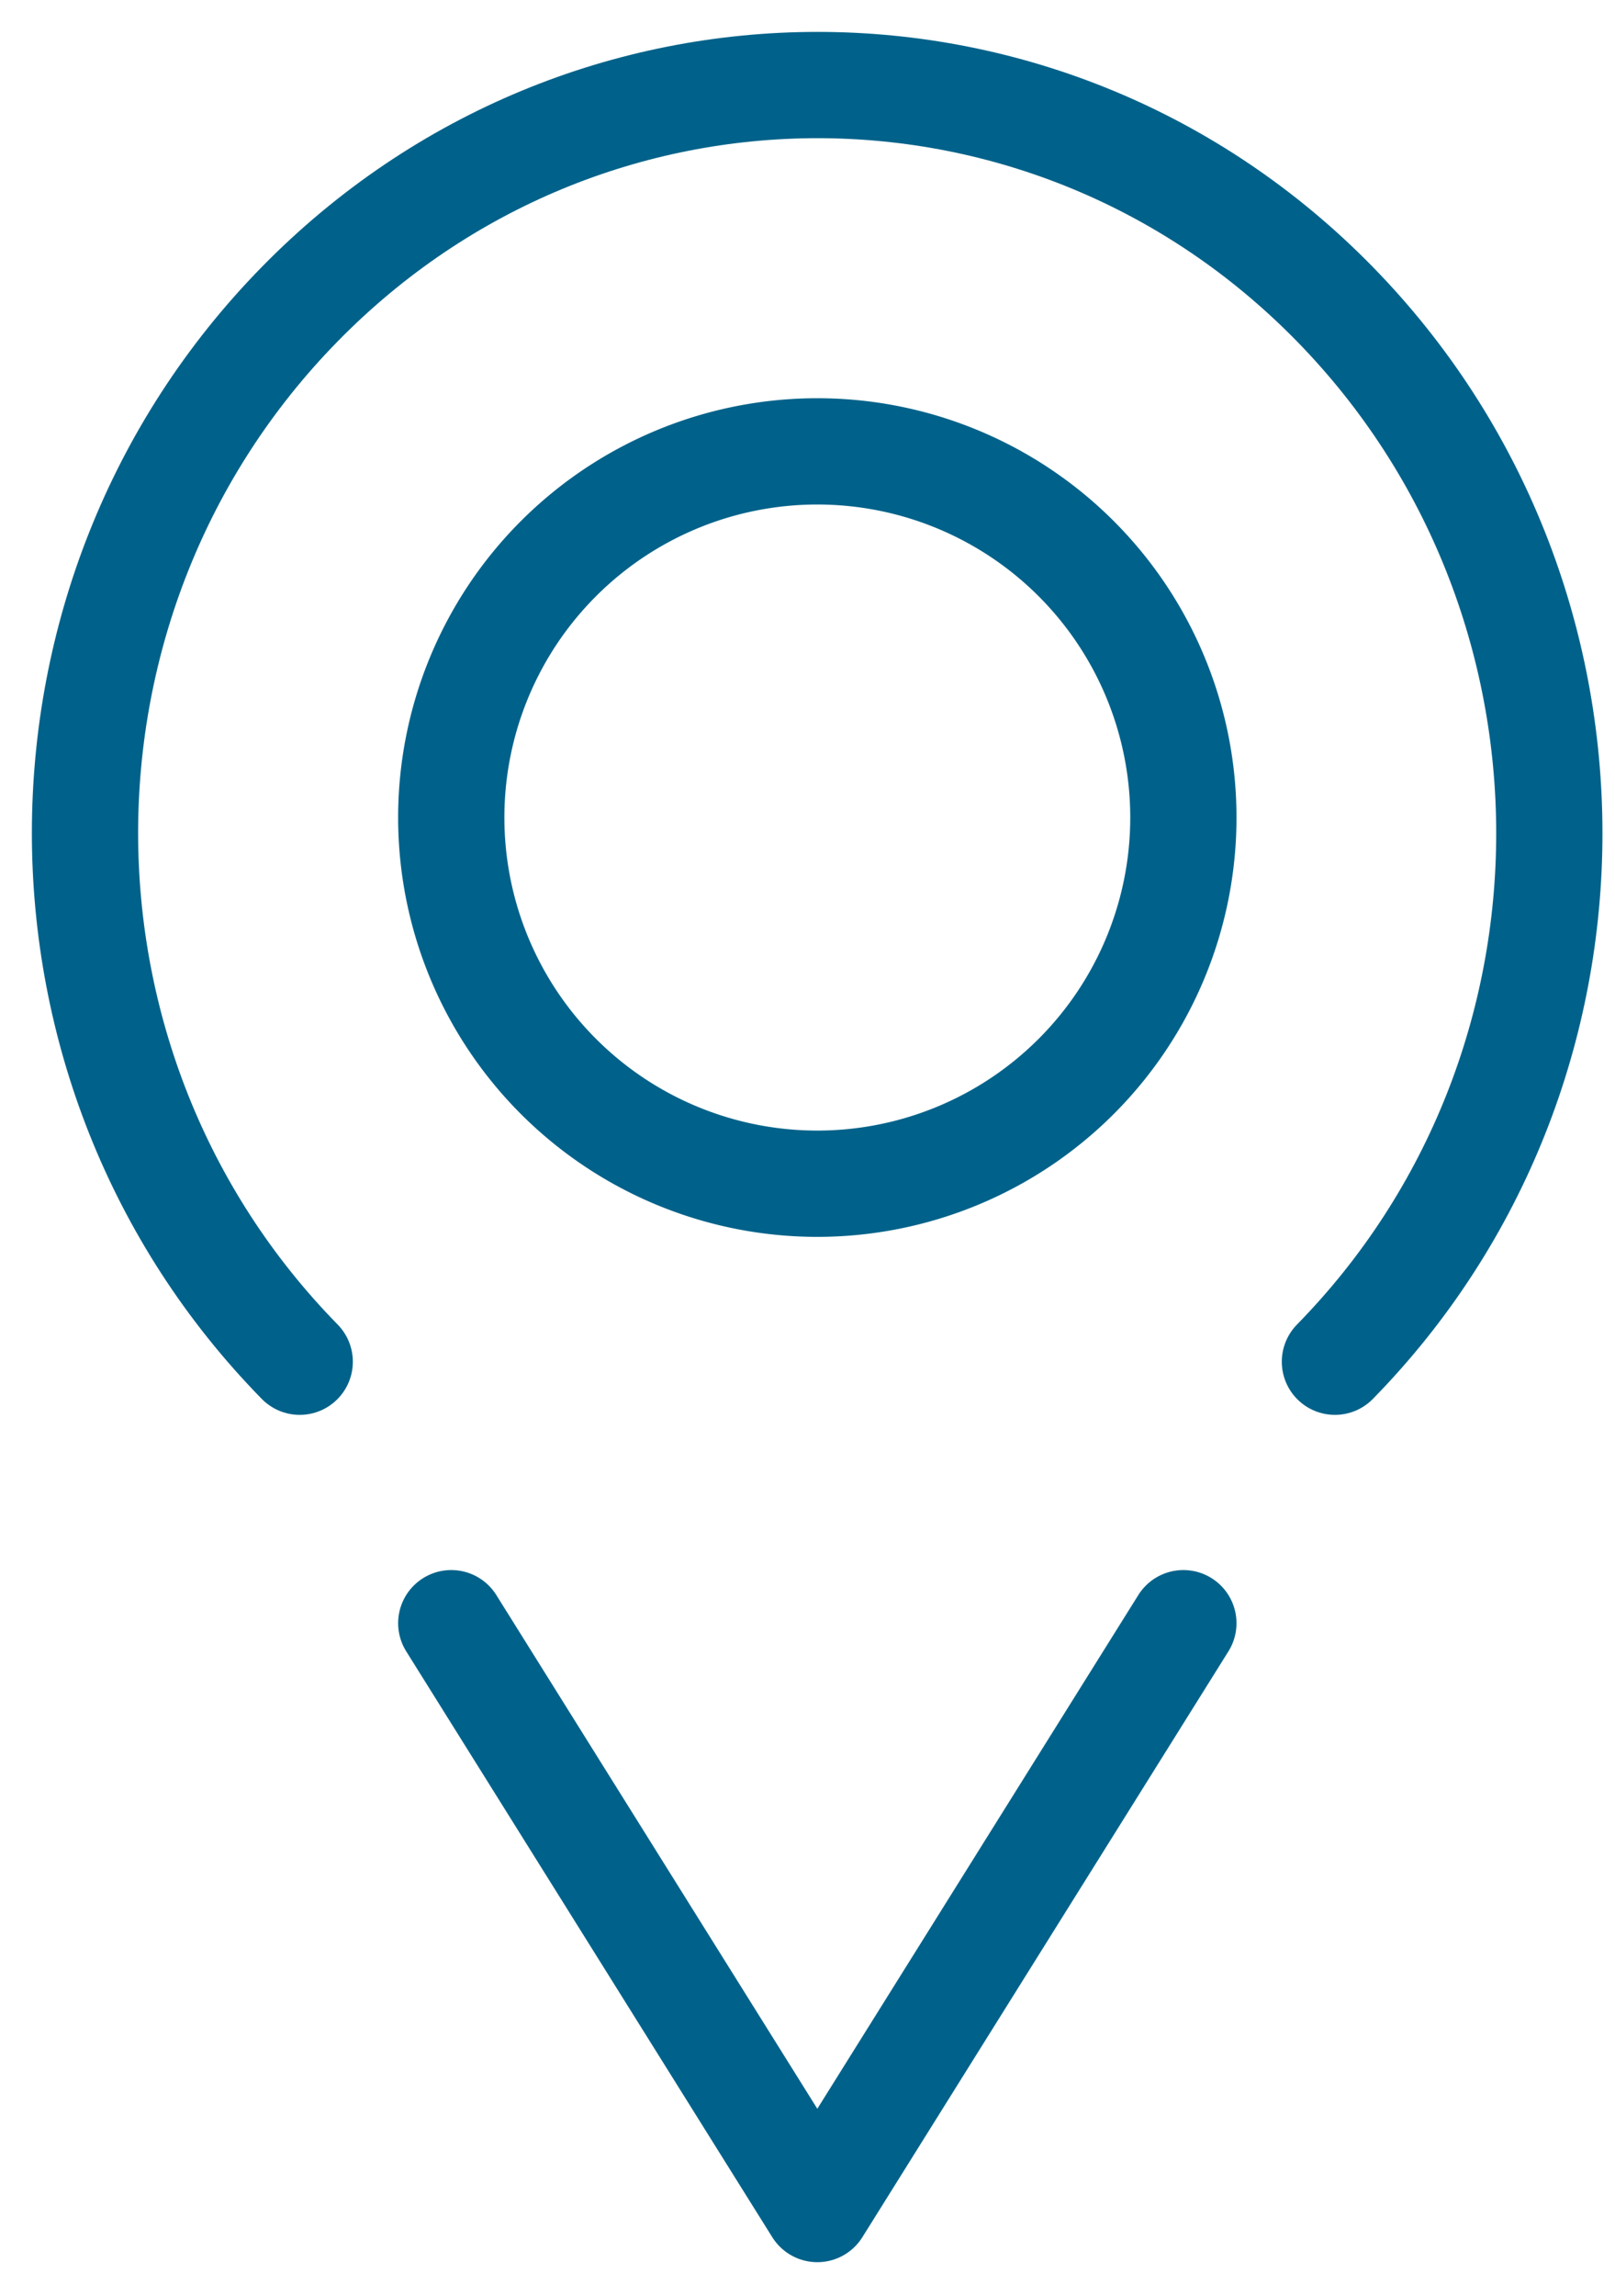
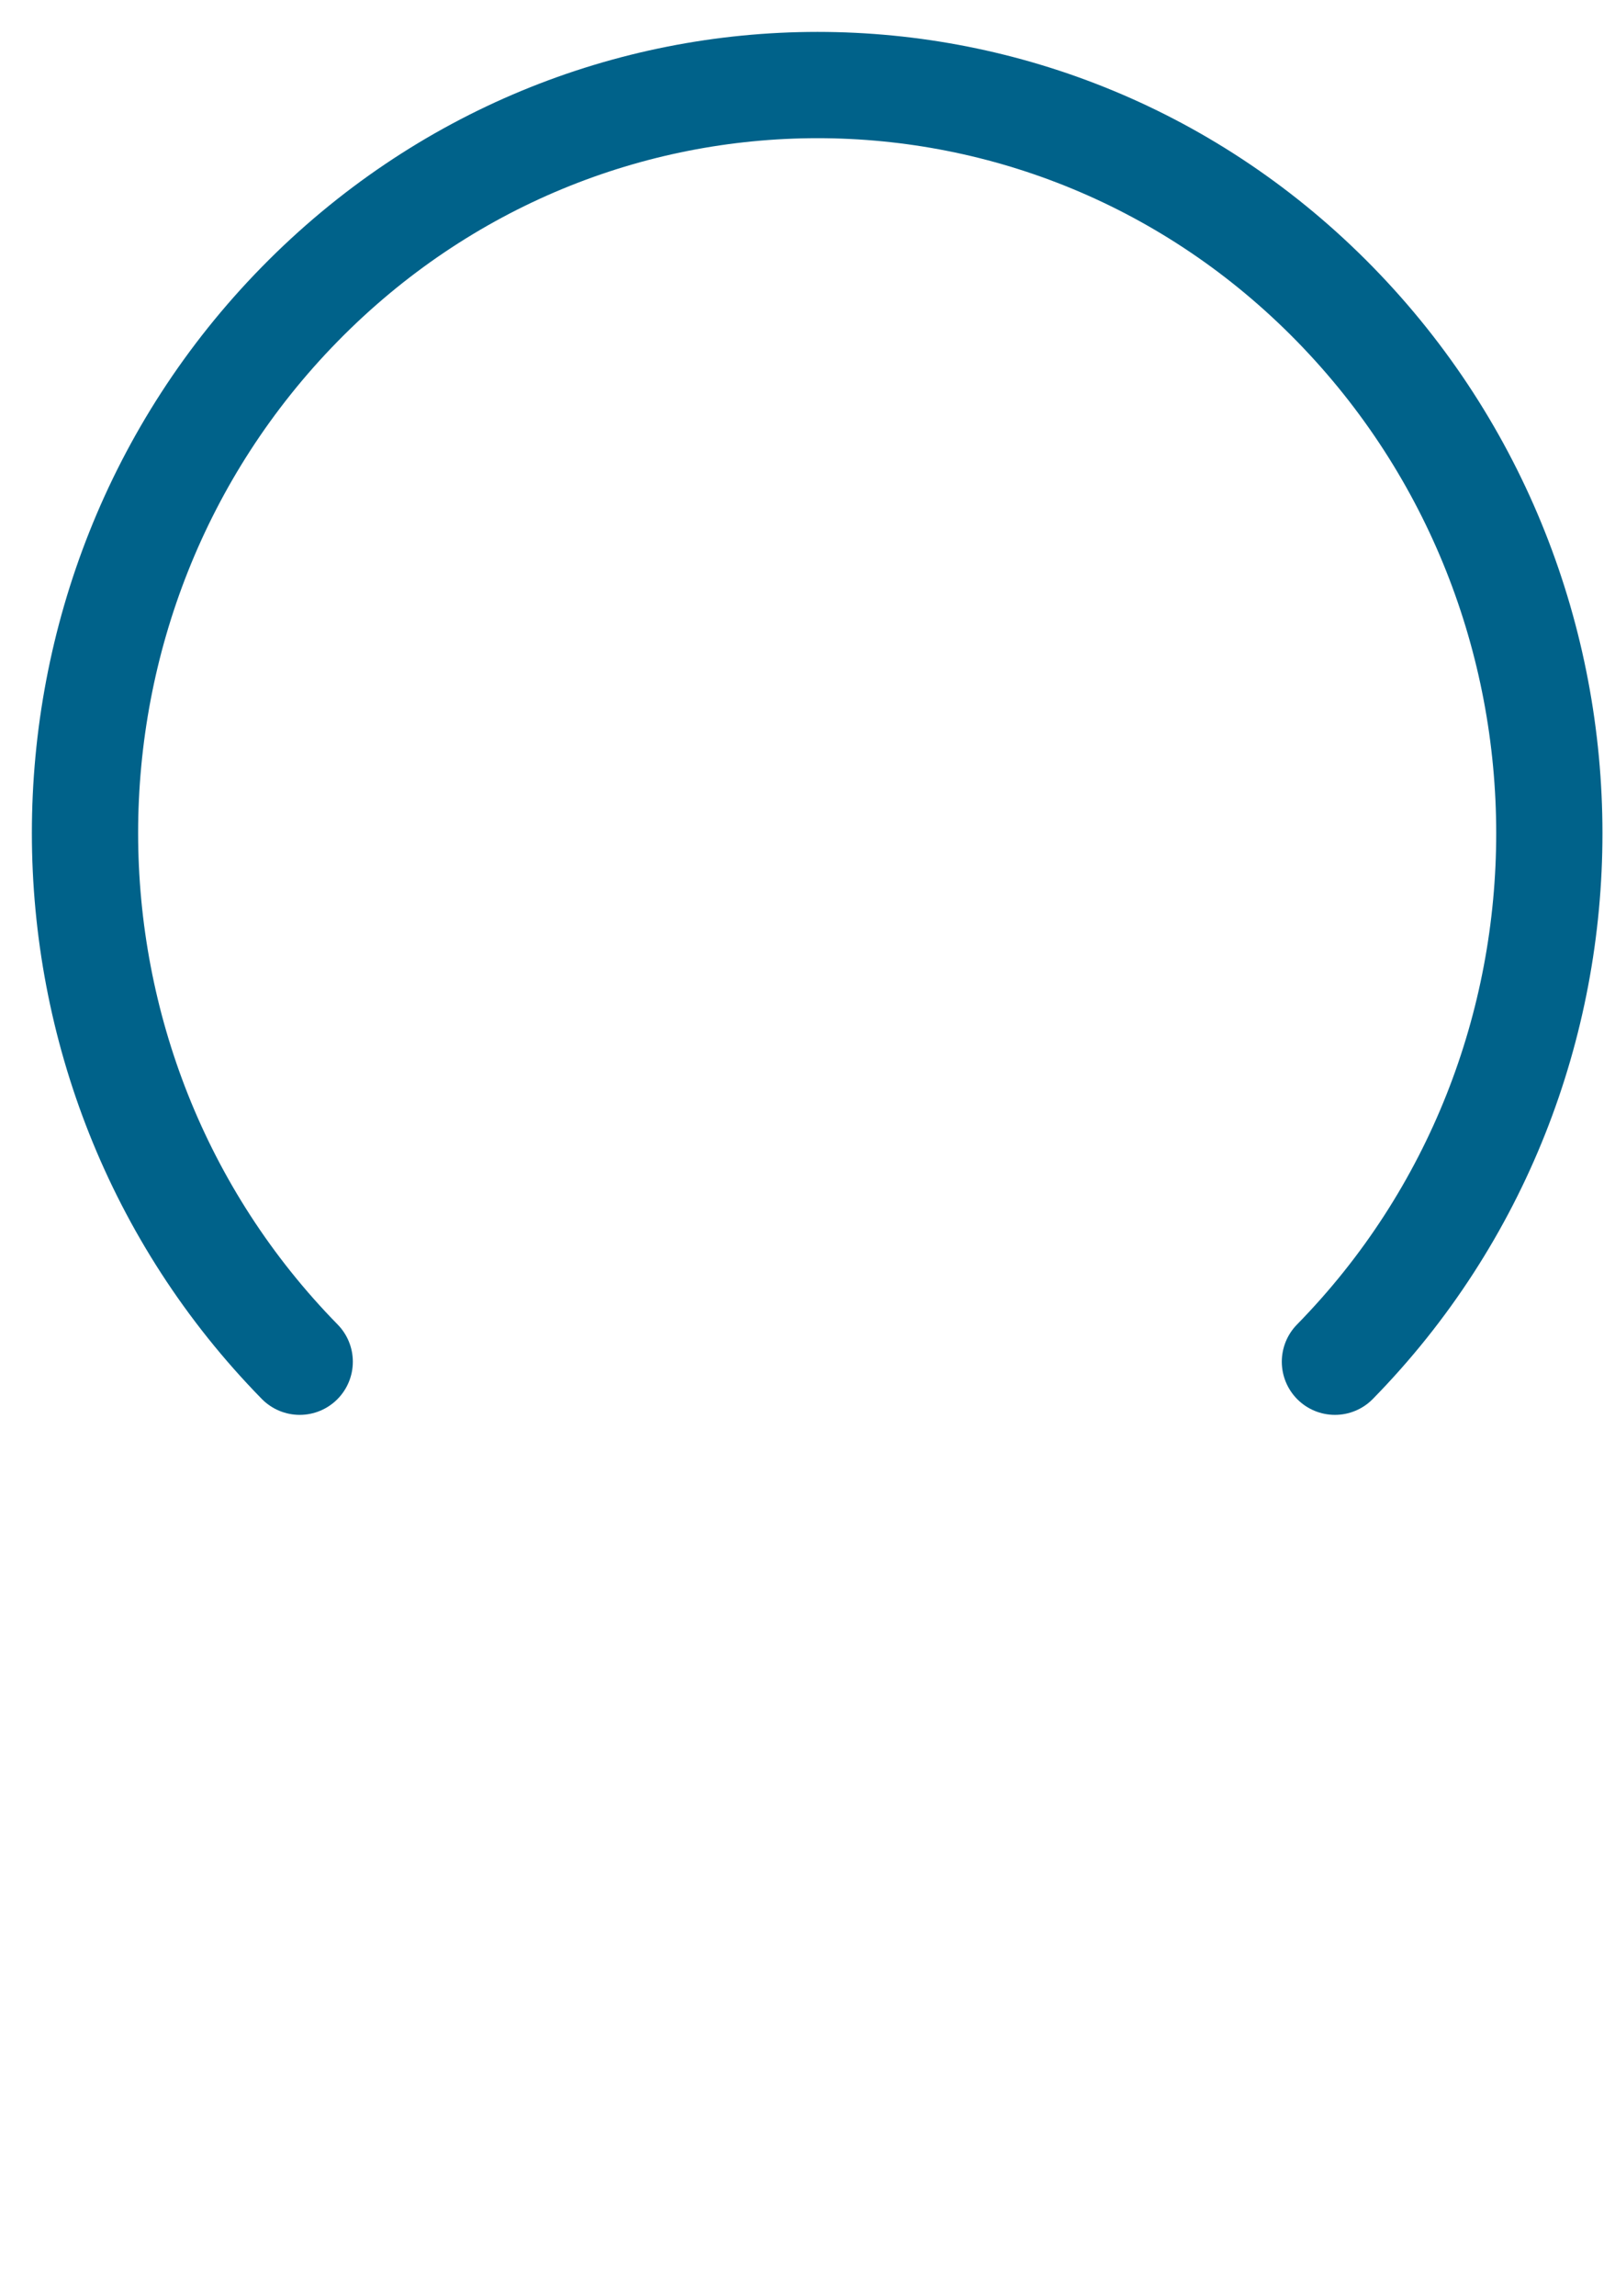
<svg xmlns="http://www.w3.org/2000/svg" width="38" height="54" viewBox="0 0 38 54">
  <g>
    <g>
      <g>
        <path fill="none" stroke="#00628a" stroke-linecap="round" stroke-miterlimit="50" stroke-width="2.5" d="M7.052 32.03c-6.736-6.873-6.736-18.002 0-24.875 6.735-6.873 17.64-6.873 24.358 0s6.735 18.002 0 24.875" />
      </g>
      <g>
-         <path fill="none" stroke="#00628a" stroke-linecap="round" stroke-linejoin="round" stroke-miterlimit="50" stroke-width="2.5" d="M27.844 38.18v0L19.231 51.96v0L10.618 38.18v0" />
-       </g>
+         </g>
      <g>
        <g>
-           <path fill="none" stroke="#00628a" stroke-linecap="round" stroke-linejoin="round" stroke-miterlimit="50" stroke-width="2.5" d="M10.618 19.23a8.613 8.613 0 1 1 17.226 0 8.613 8.613 0 0 1-17.226 0z" />
-         </g>
+           </g>
      </g>
    </g>
  </g>
</svg>